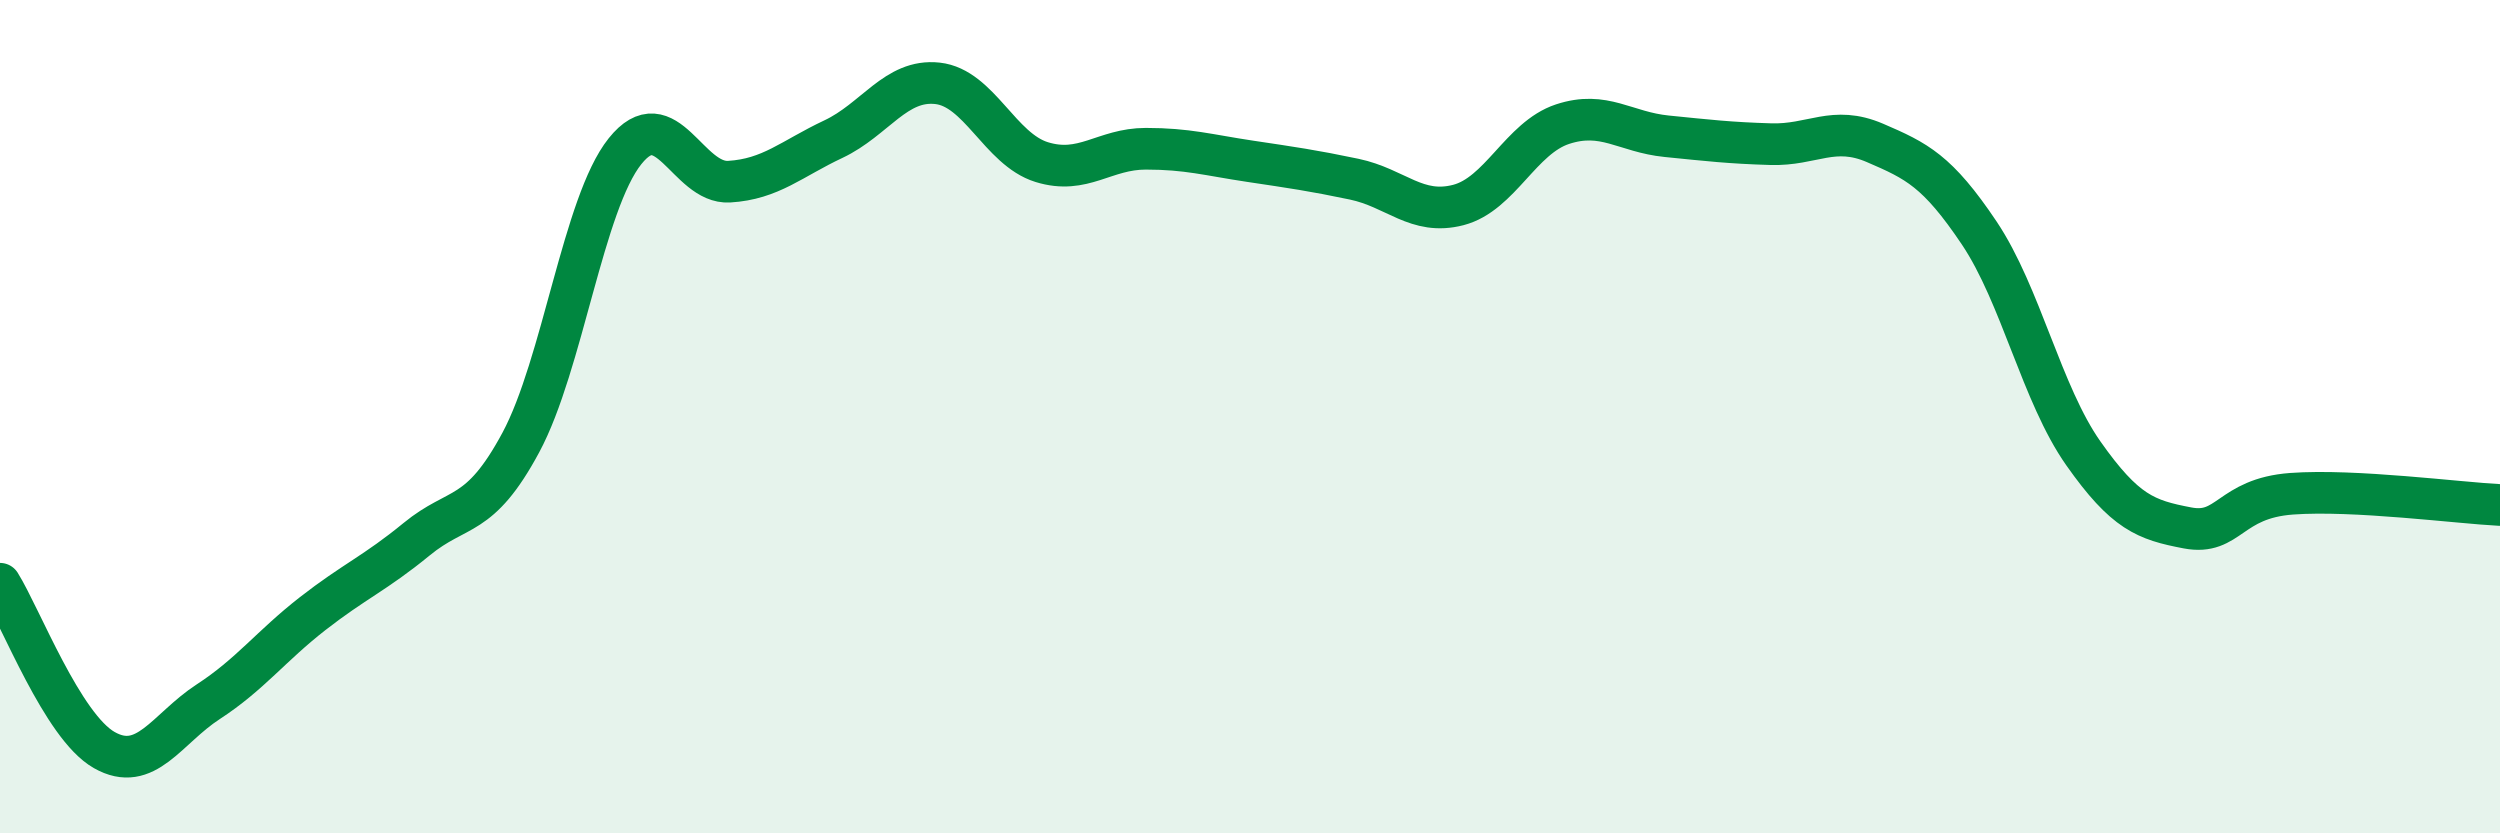
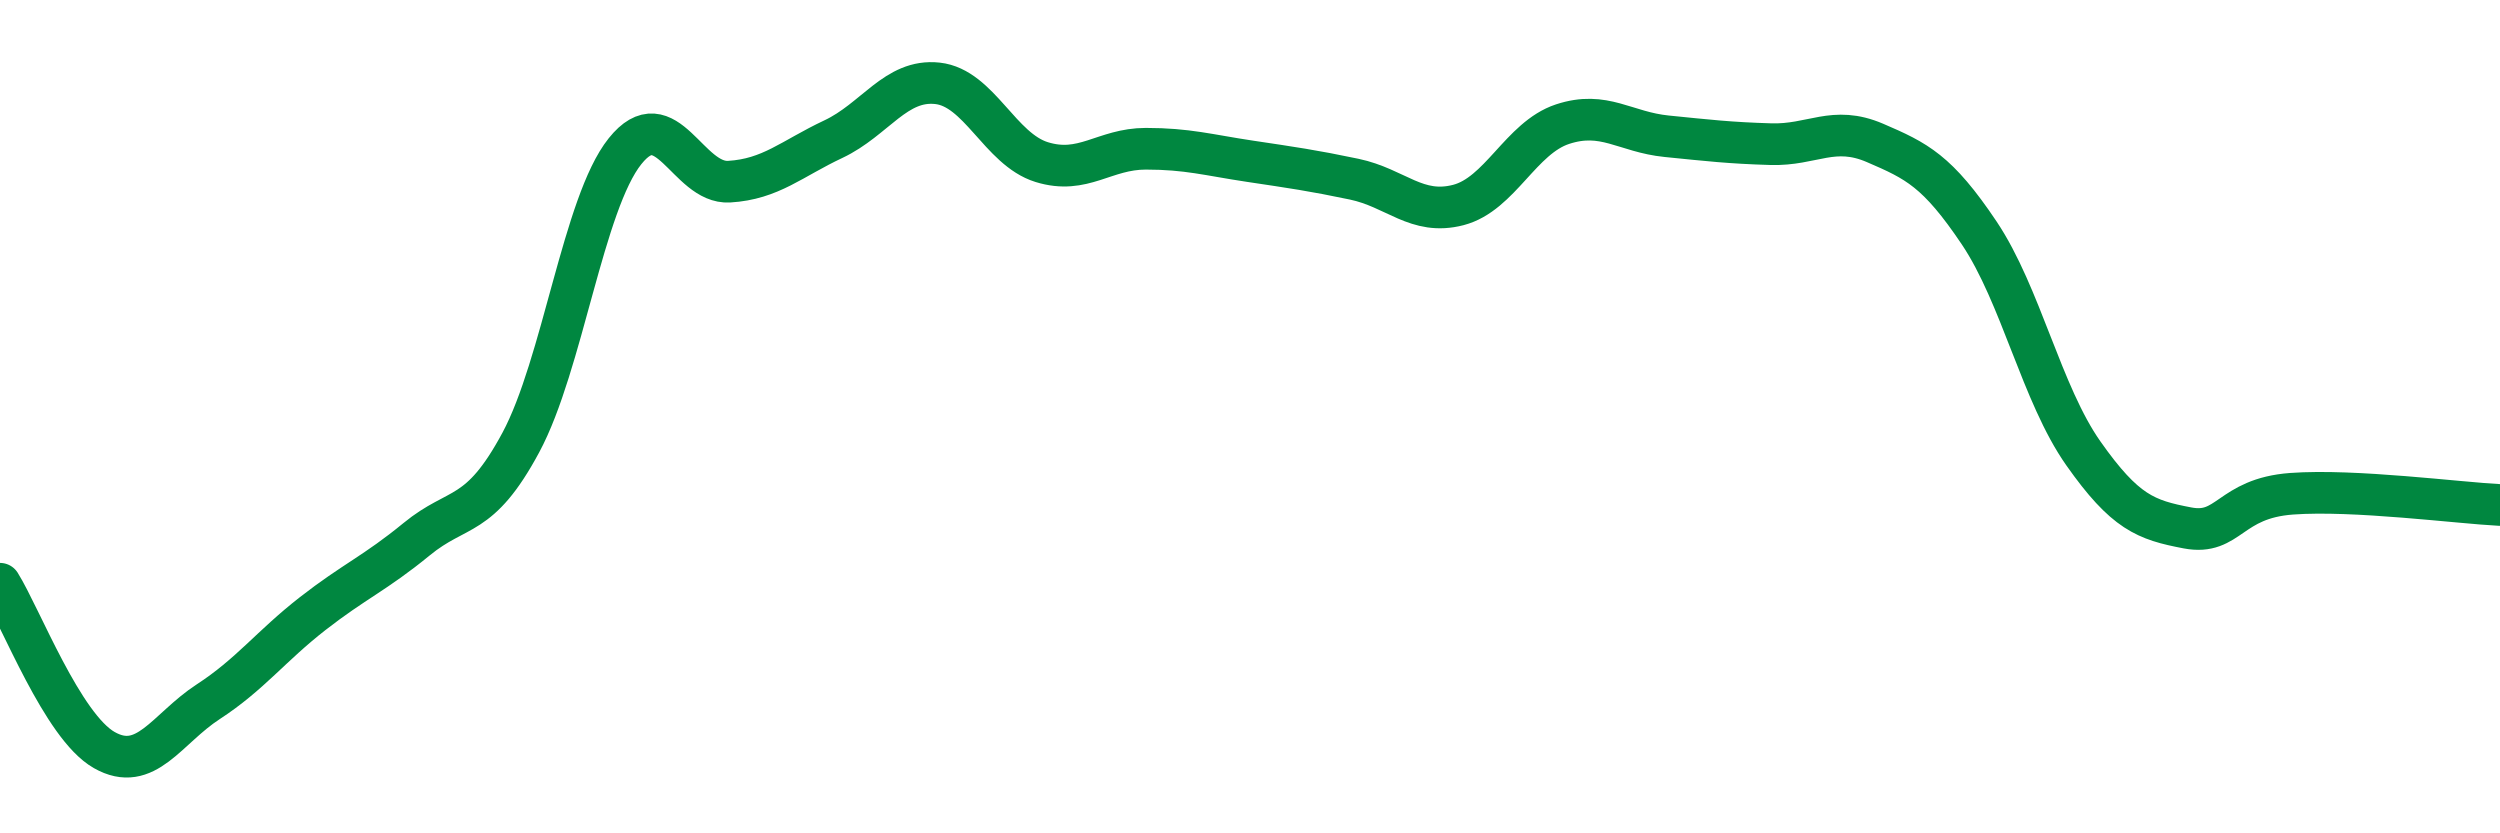
<svg xmlns="http://www.w3.org/2000/svg" width="60" height="20" viewBox="0 0 60 20">
-   <path d="M 0,14.01 C 0.5,14.81 1.5,17.43 2.5,18 C 3.5,18.57 4,17.49 5,16.84 C 6,16.19 6.5,15.51 7.5,14.73 C 8.5,13.95 9,13.76 10,12.94 C 11,12.12 11.5,12.48 12.5,10.62 C 13.5,8.76 14,4.88 15,3.63 C 16,2.38 16.5,4.42 17.5,4.36 C 18.5,4.3 19,3.81 20,3.34 C 21,2.87 21.5,1.89 22.5,2 C 23.5,2.11 24,3.58 25,3.89 C 26,4.2 26.5,3.57 27.5,3.57 C 28.5,3.57 29,3.72 30,3.87 C 31,4.02 31.5,4.09 32.5,4.3 C 33.5,4.51 34,5.18 35,4.92 C 36,4.66 36.5,3.31 37.5,2.98 C 38.5,2.65 39,3.17 40,3.27 C 41,3.37 41.5,3.43 42.5,3.46 C 43.5,3.49 44,3 45,3.43 C 46,3.86 46.5,4.1 47.5,5.59 C 48.5,7.08 49,9.46 50,10.88 C 51,12.3 51.5,12.48 52.5,12.67 C 53.5,12.86 53.5,11.96 55,11.85 C 56.5,11.74 59,12.07 60,12.12L60 20L0 20Z" fill="#008740" opacity="0.1" stroke-linecap="round" stroke-linejoin="round" />
  <path d="M 0,14.01 C 0.5,14.81 1.5,17.43 2.5,18 C 3.5,18.57 4,17.49 5,16.84 C 6,16.19 6.5,15.51 7.5,14.73 C 8.5,13.95 9,13.76 10,12.94 C 11,12.12 11.5,12.48 12.5,10.62 C 13.5,8.76 14,4.88 15,3.63 C 16,2.38 16.5,4.42 17.5,4.36 C 18.5,4.3 19,3.81 20,3.34 C 21,2.87 21.5,1.89 22.5,2 C 23.5,2.11 24,3.58 25,3.89 C 26,4.2 26.5,3.57 27.5,3.57 C 28.5,3.57 29,3.72 30,3.87 C 31,4.02 31.5,4.09 32.5,4.3 C 33.5,4.51 34,5.18 35,4.92 C 36,4.66 36.5,3.31 37.5,2.98 C 38.5,2.65 39,3.17 40,3.27 C 41,3.37 41.5,3.43 42.5,3.46 C 43.5,3.49 44,3 45,3.43 C 46,3.86 46.5,4.1 47.5,5.59 C 48.5,7.08 49,9.46 50,10.88 C 51,12.3 51.5,12.48 52.5,12.67 C 53.5,12.86 53.5,11.96 55,11.85 C 56.5,11.74 59,12.07 60,12.12" stroke="#008740" stroke-width="1" fill="none" stroke-linecap="round" stroke-linejoin="round" />
</svg>